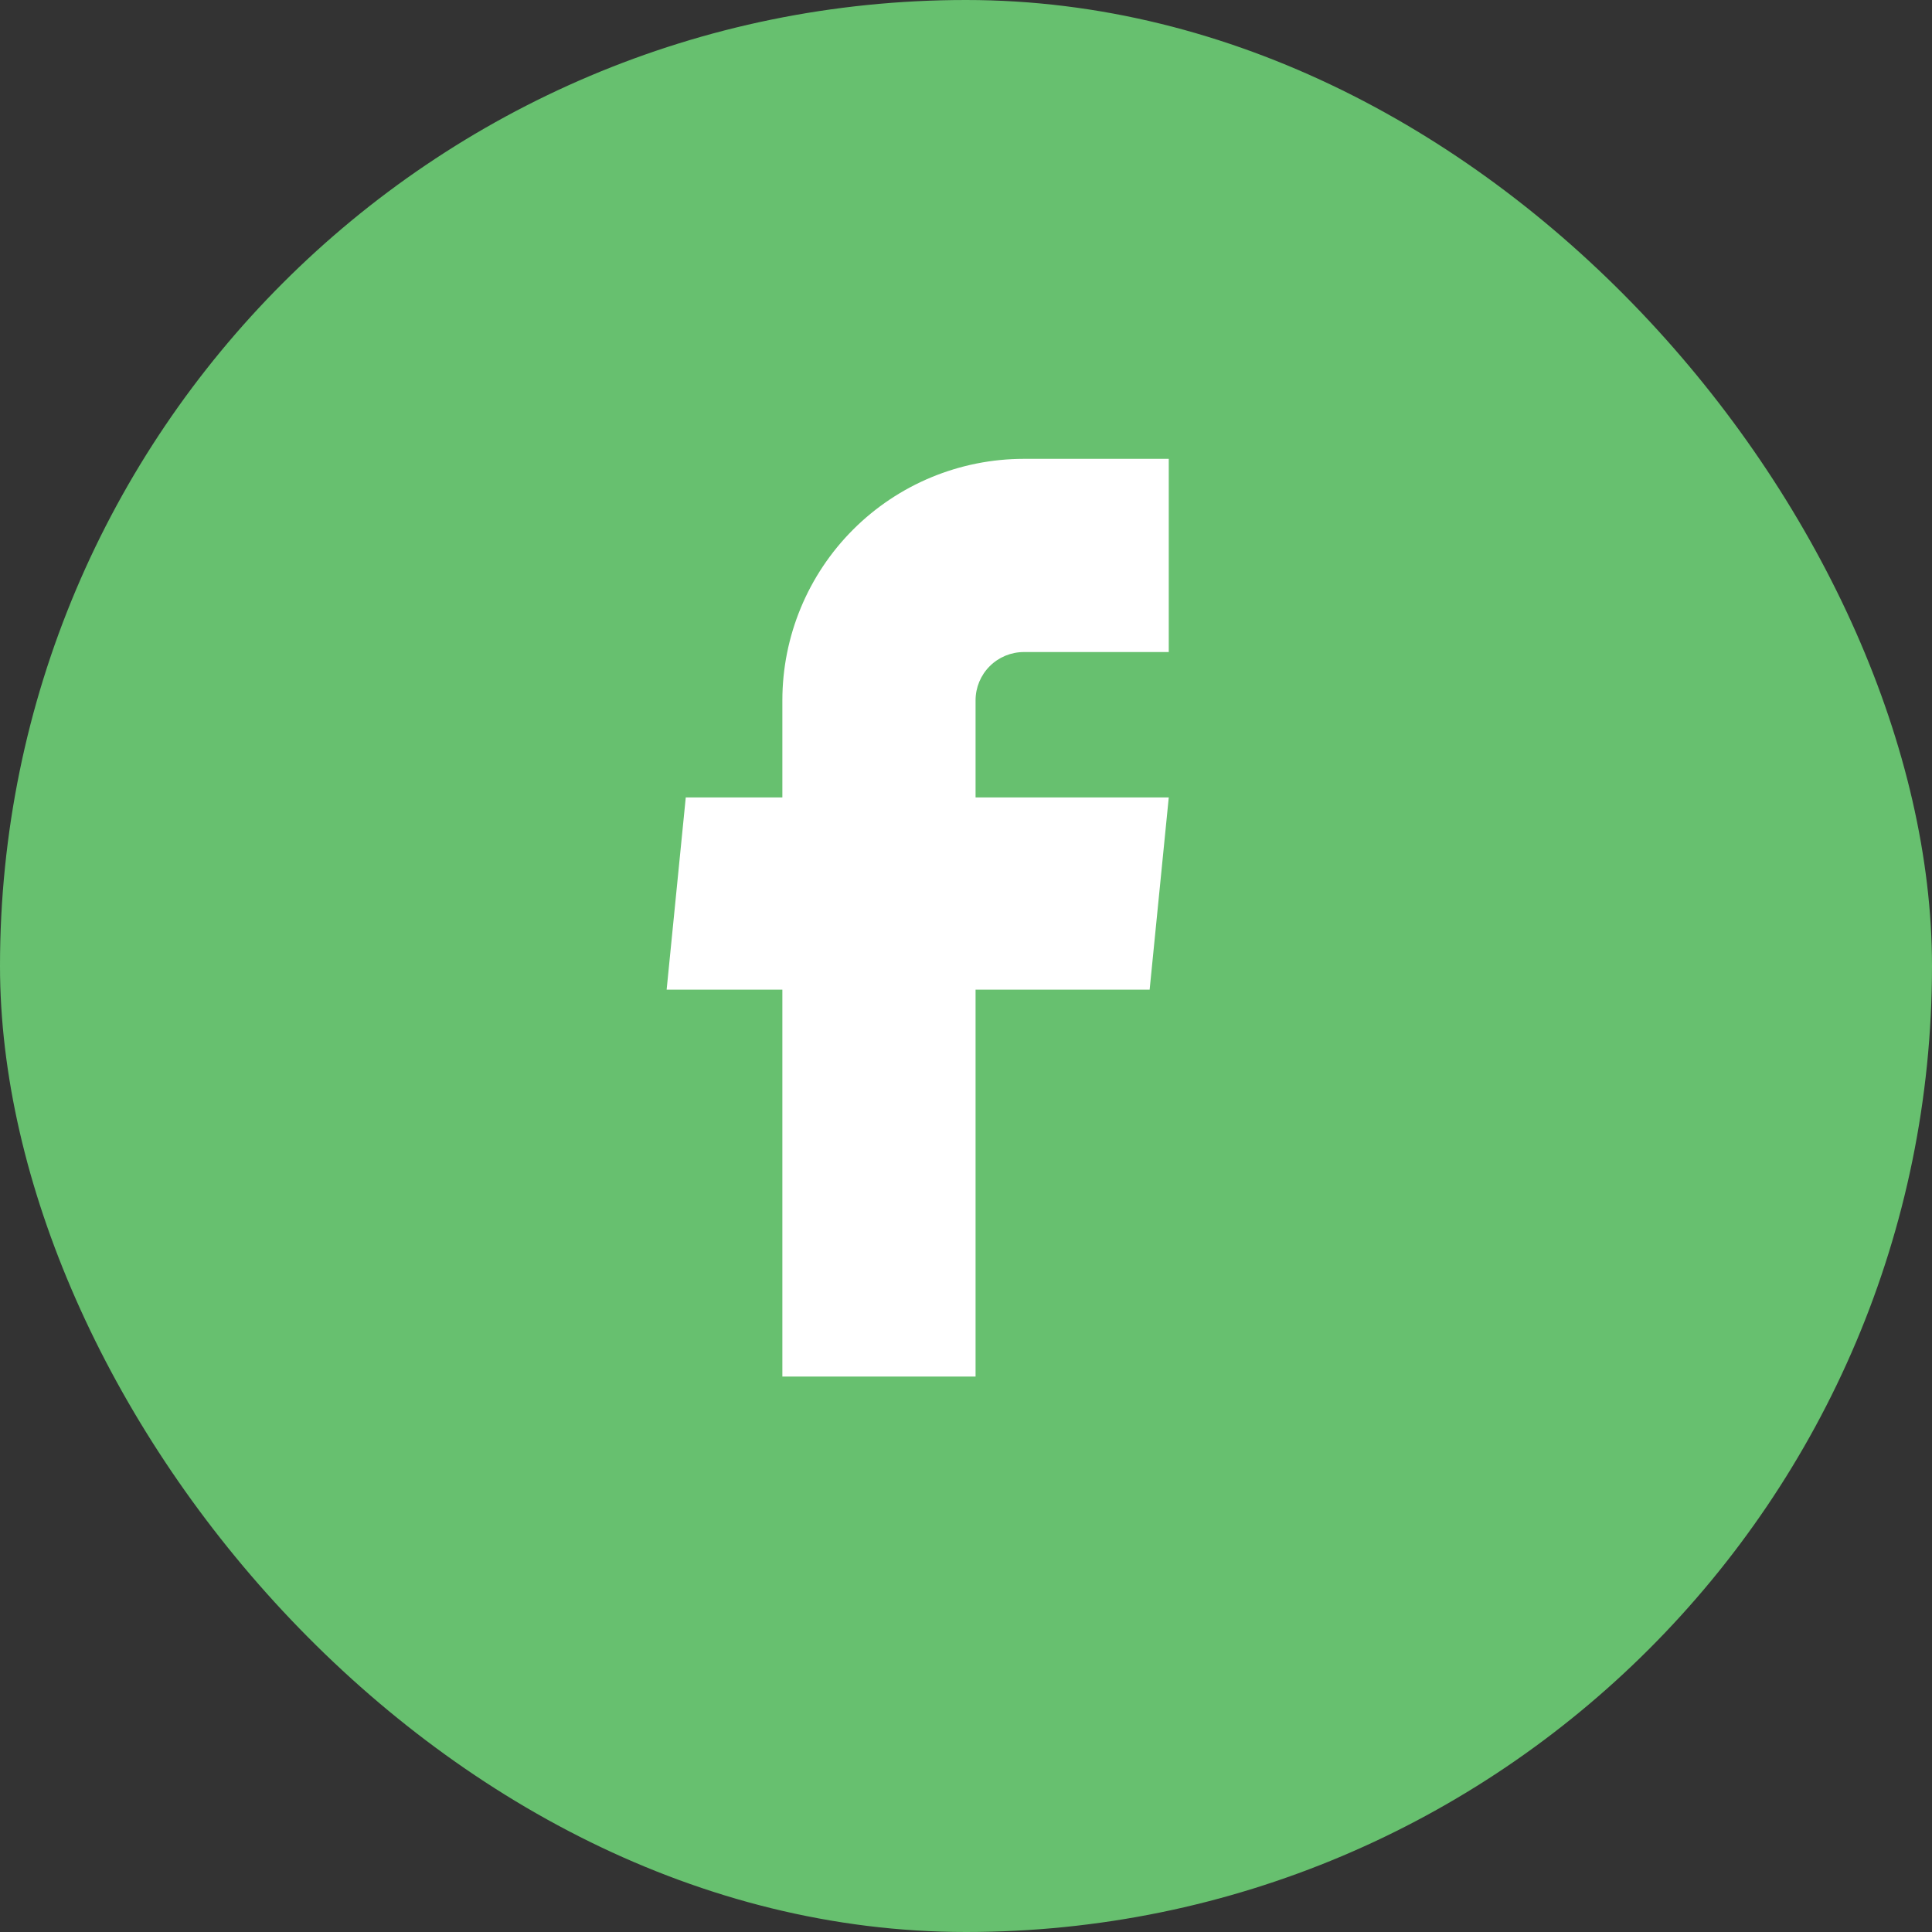
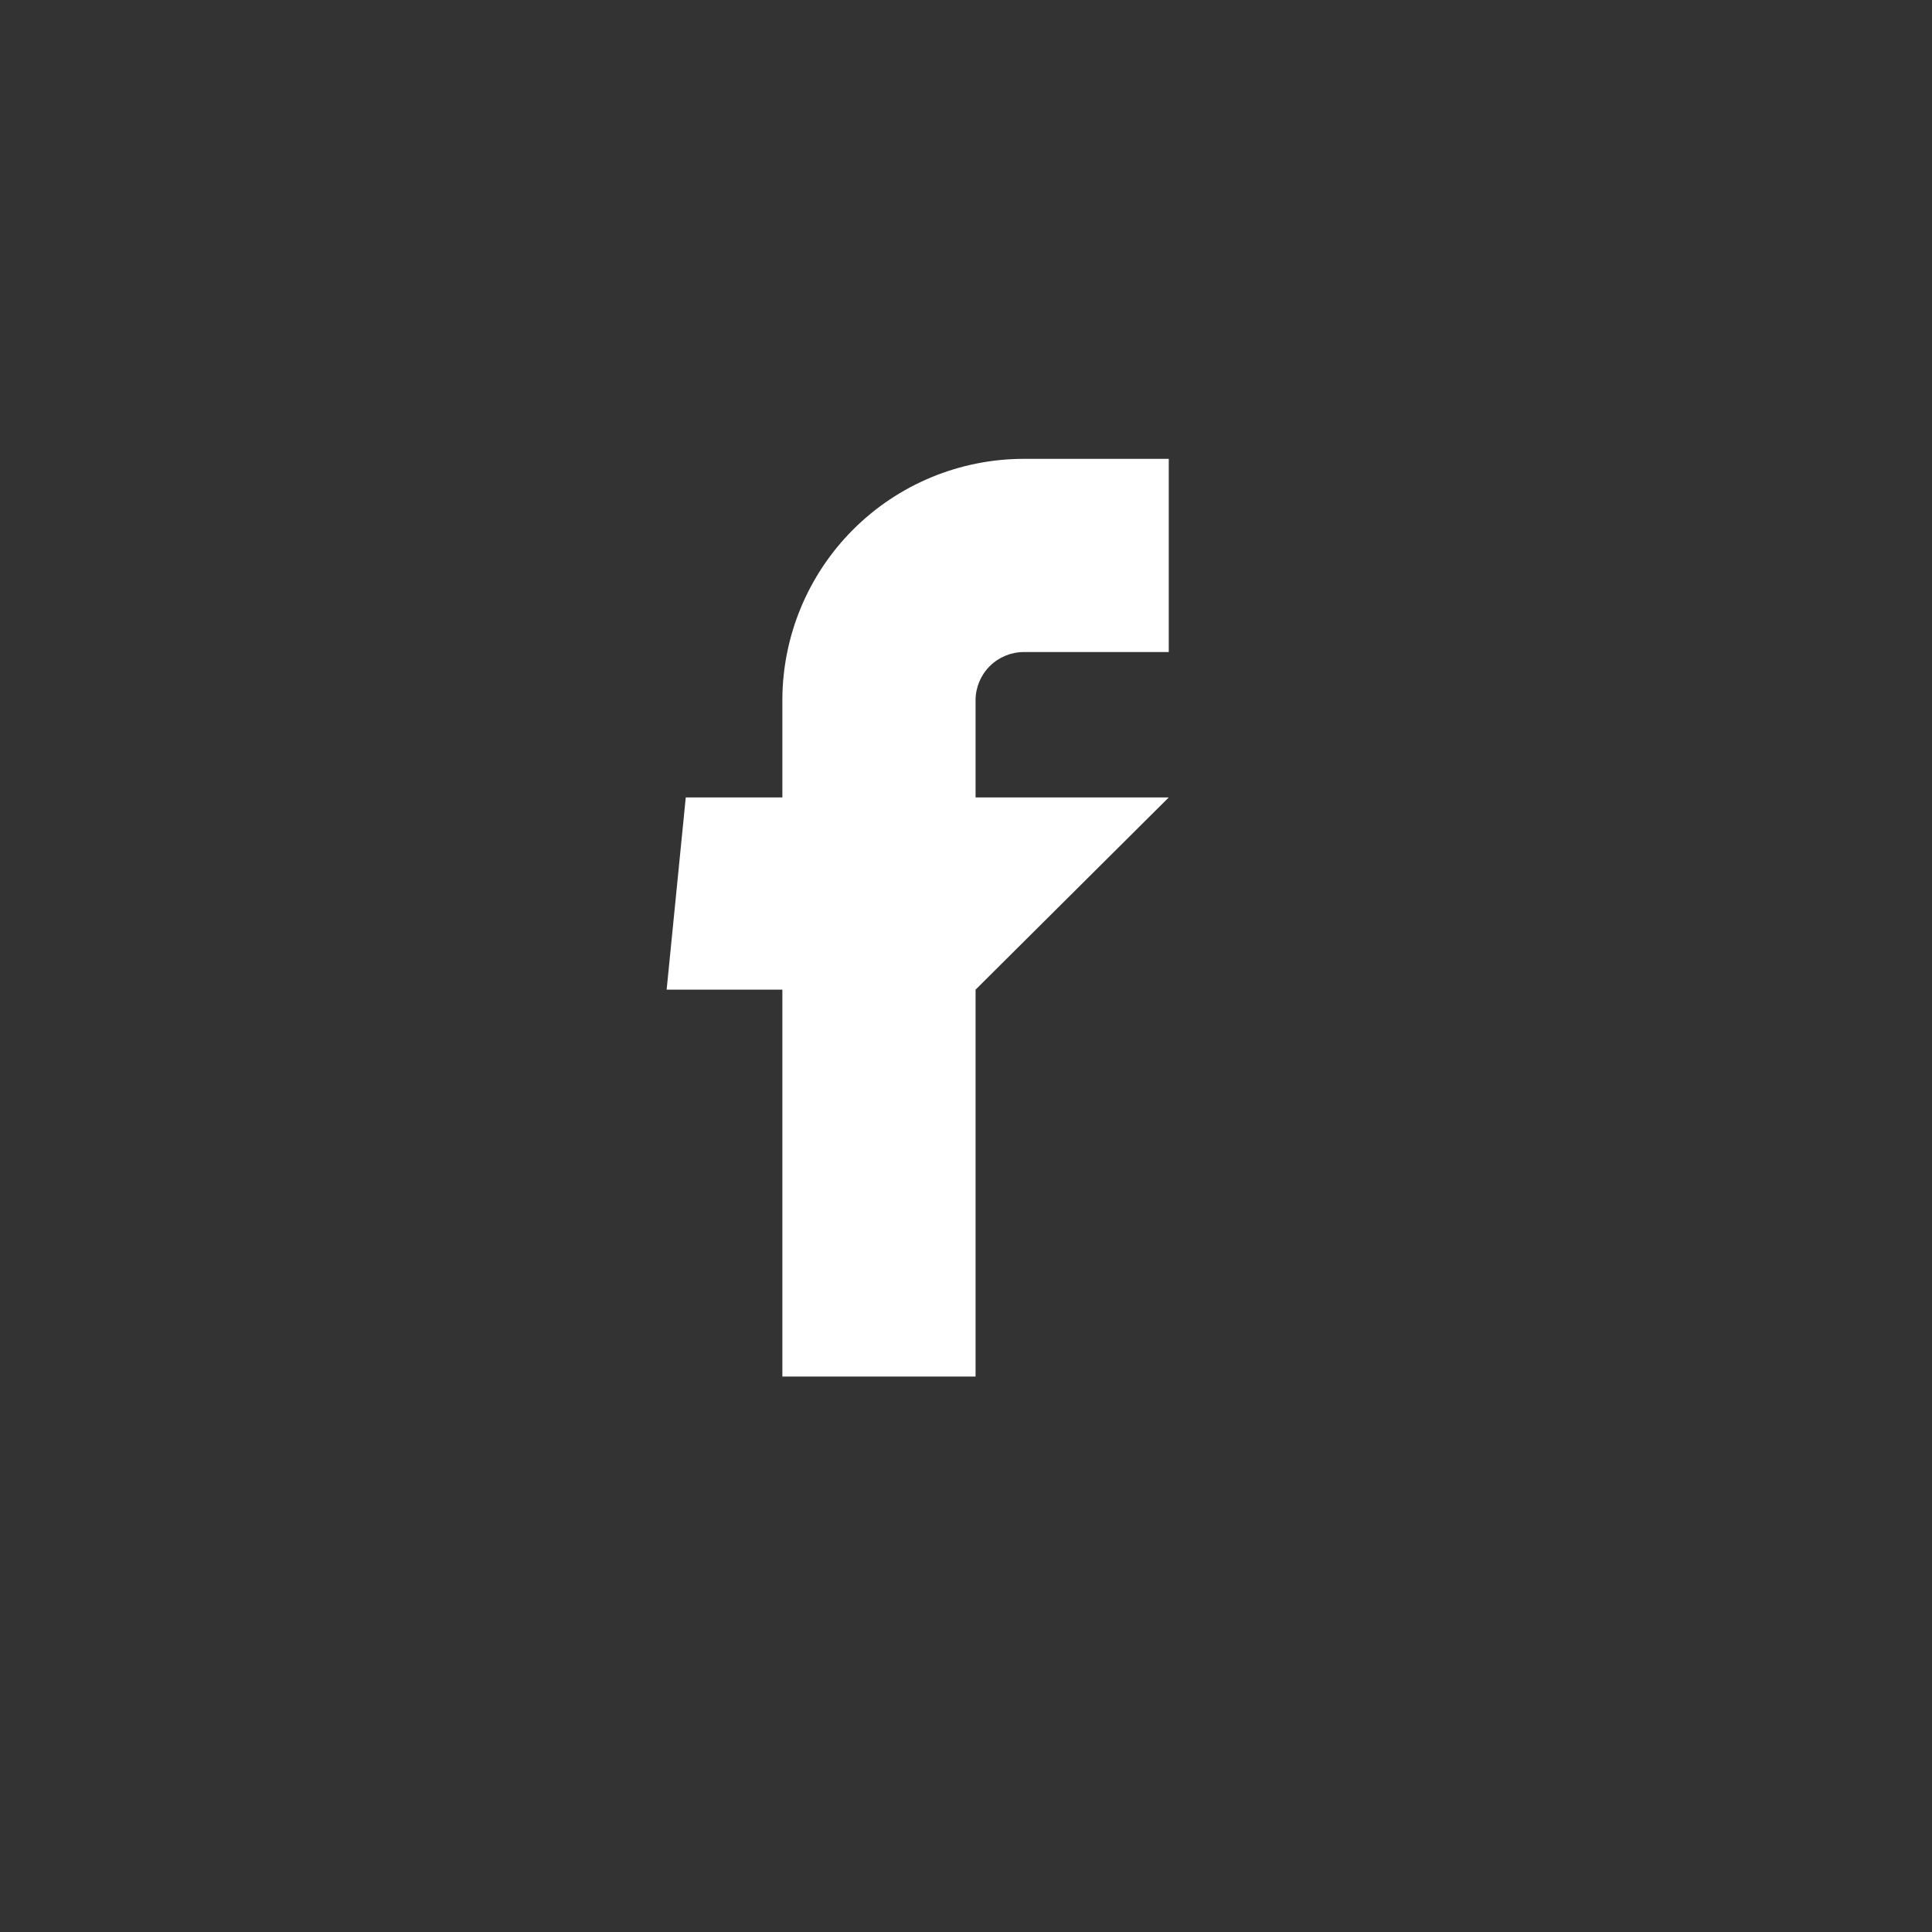
<svg xmlns="http://www.w3.org/2000/svg" width="40" height="40" viewBox="0 0 40 40" fill="none">
  <rect x="0" y="0" width="40" height="40" fill="#333333" stroke="none" />
-   <rect width="40" height="40" rx="20" fill="#67C06F" />
-   <path d="M16.198 28.5H20.198V20.49H23.802L24.198 16.51H20.198V14.5C20.198 14.235 20.303 13.98 20.491 13.793C20.678 13.605 20.933 13.5 21.198 13.5H24.198V9.5H21.198C19.872 9.5 18.6 10.027 17.663 10.964C16.725 11.902 16.198 13.174 16.198 14.5V16.51H14.198L13.802 20.49H16.198V28.5Z" fill="white" />
+   <path d="M16.198 28.5H20.198V20.49L24.198 16.51H20.198V14.5C20.198 14.235 20.303 13.98 20.491 13.793C20.678 13.605 20.933 13.5 21.198 13.5H24.198V9.5H21.198C19.872 9.5 18.6 10.027 17.663 10.964C16.725 11.902 16.198 13.174 16.198 14.5V16.51H14.198L13.802 20.49H16.198V28.5Z" fill="white" />
</svg>